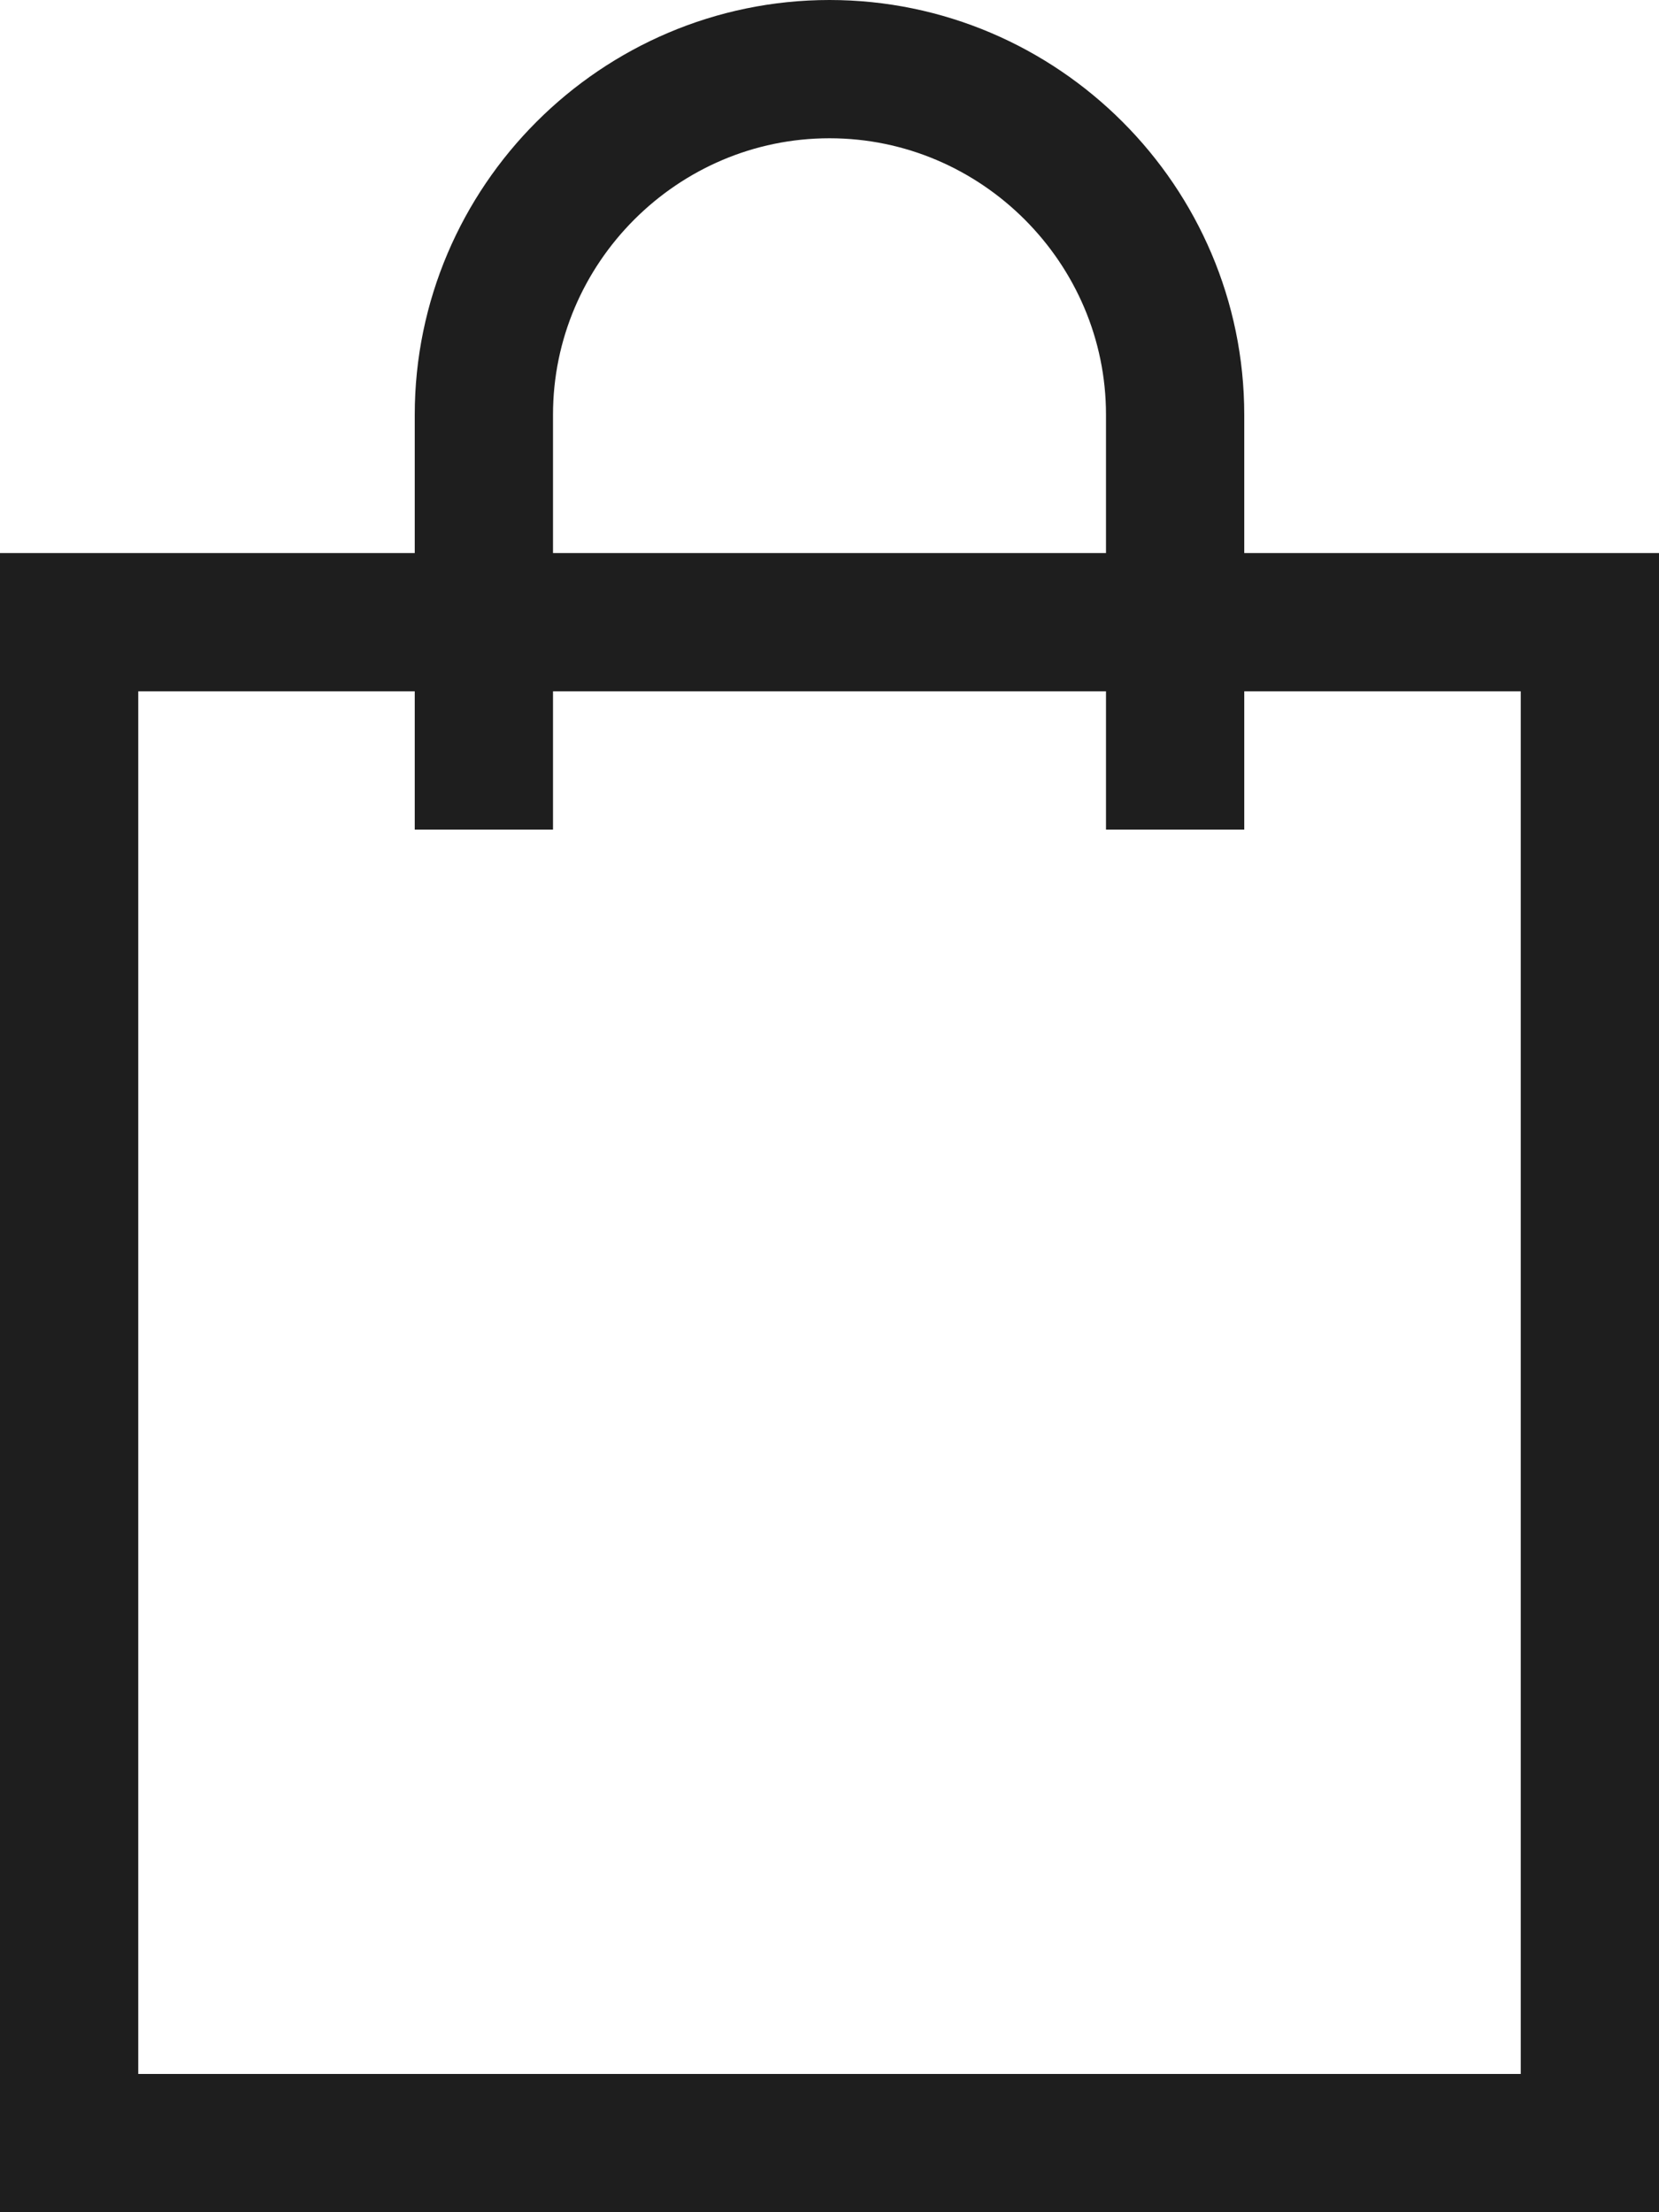
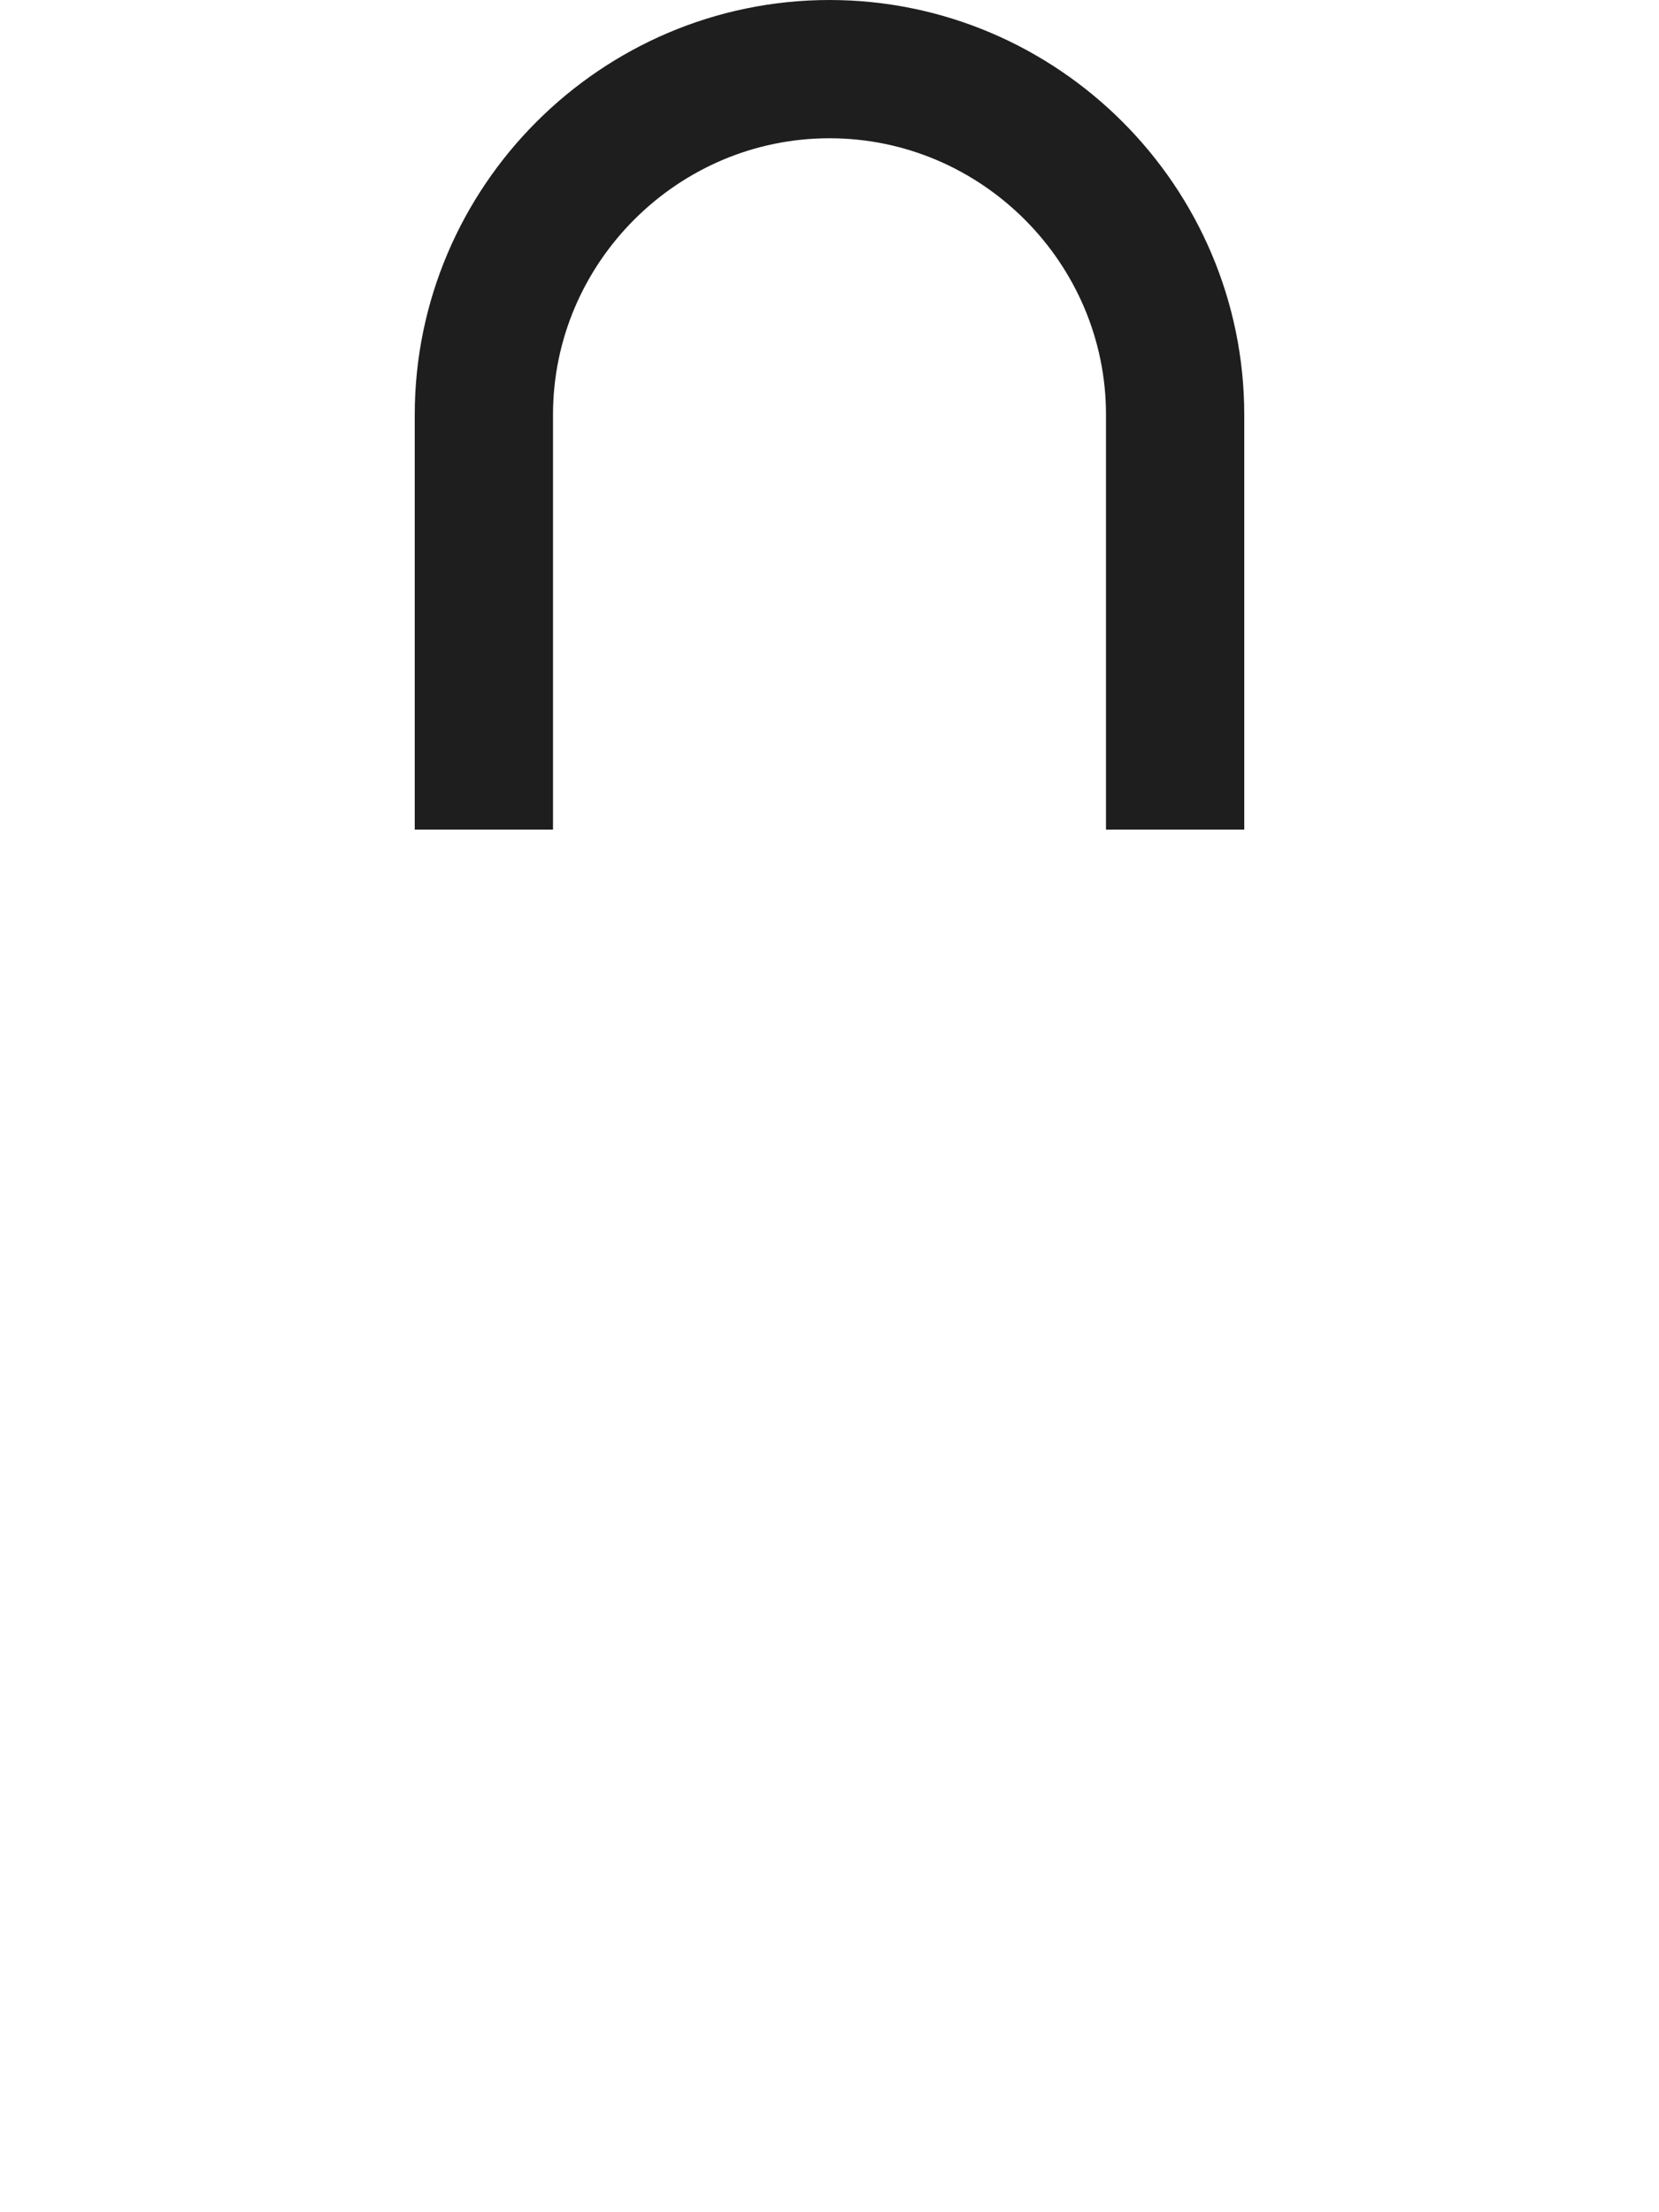
<svg xmlns="http://www.w3.org/2000/svg" width="12px" height="16px" viewBox="0 0 12 16" version="1.1">
  <desc>Created with Lunacy</desc>
  <g id="bag-20" transform="translate(0.5 0.5)">
-     <path d="M11 11L11 11L0 11L0 0L11 0L11 11Z" transform="translate(0 4)" id="Path" fill="none" stroke="#1E1E1E" stroke-width="1" stroke-linecap="square" />
    <path d="M0 5L0 2.5C0 1.125 1.125 0 2.5 0L2.5 0C3.875 0 5 1.125 5 2.5L5 5" transform="translate(3 0)" id="Path" fill="none" stroke="#1E1E1E" stroke-width="1" stroke-linecap="square" />
  </g>
</svg>